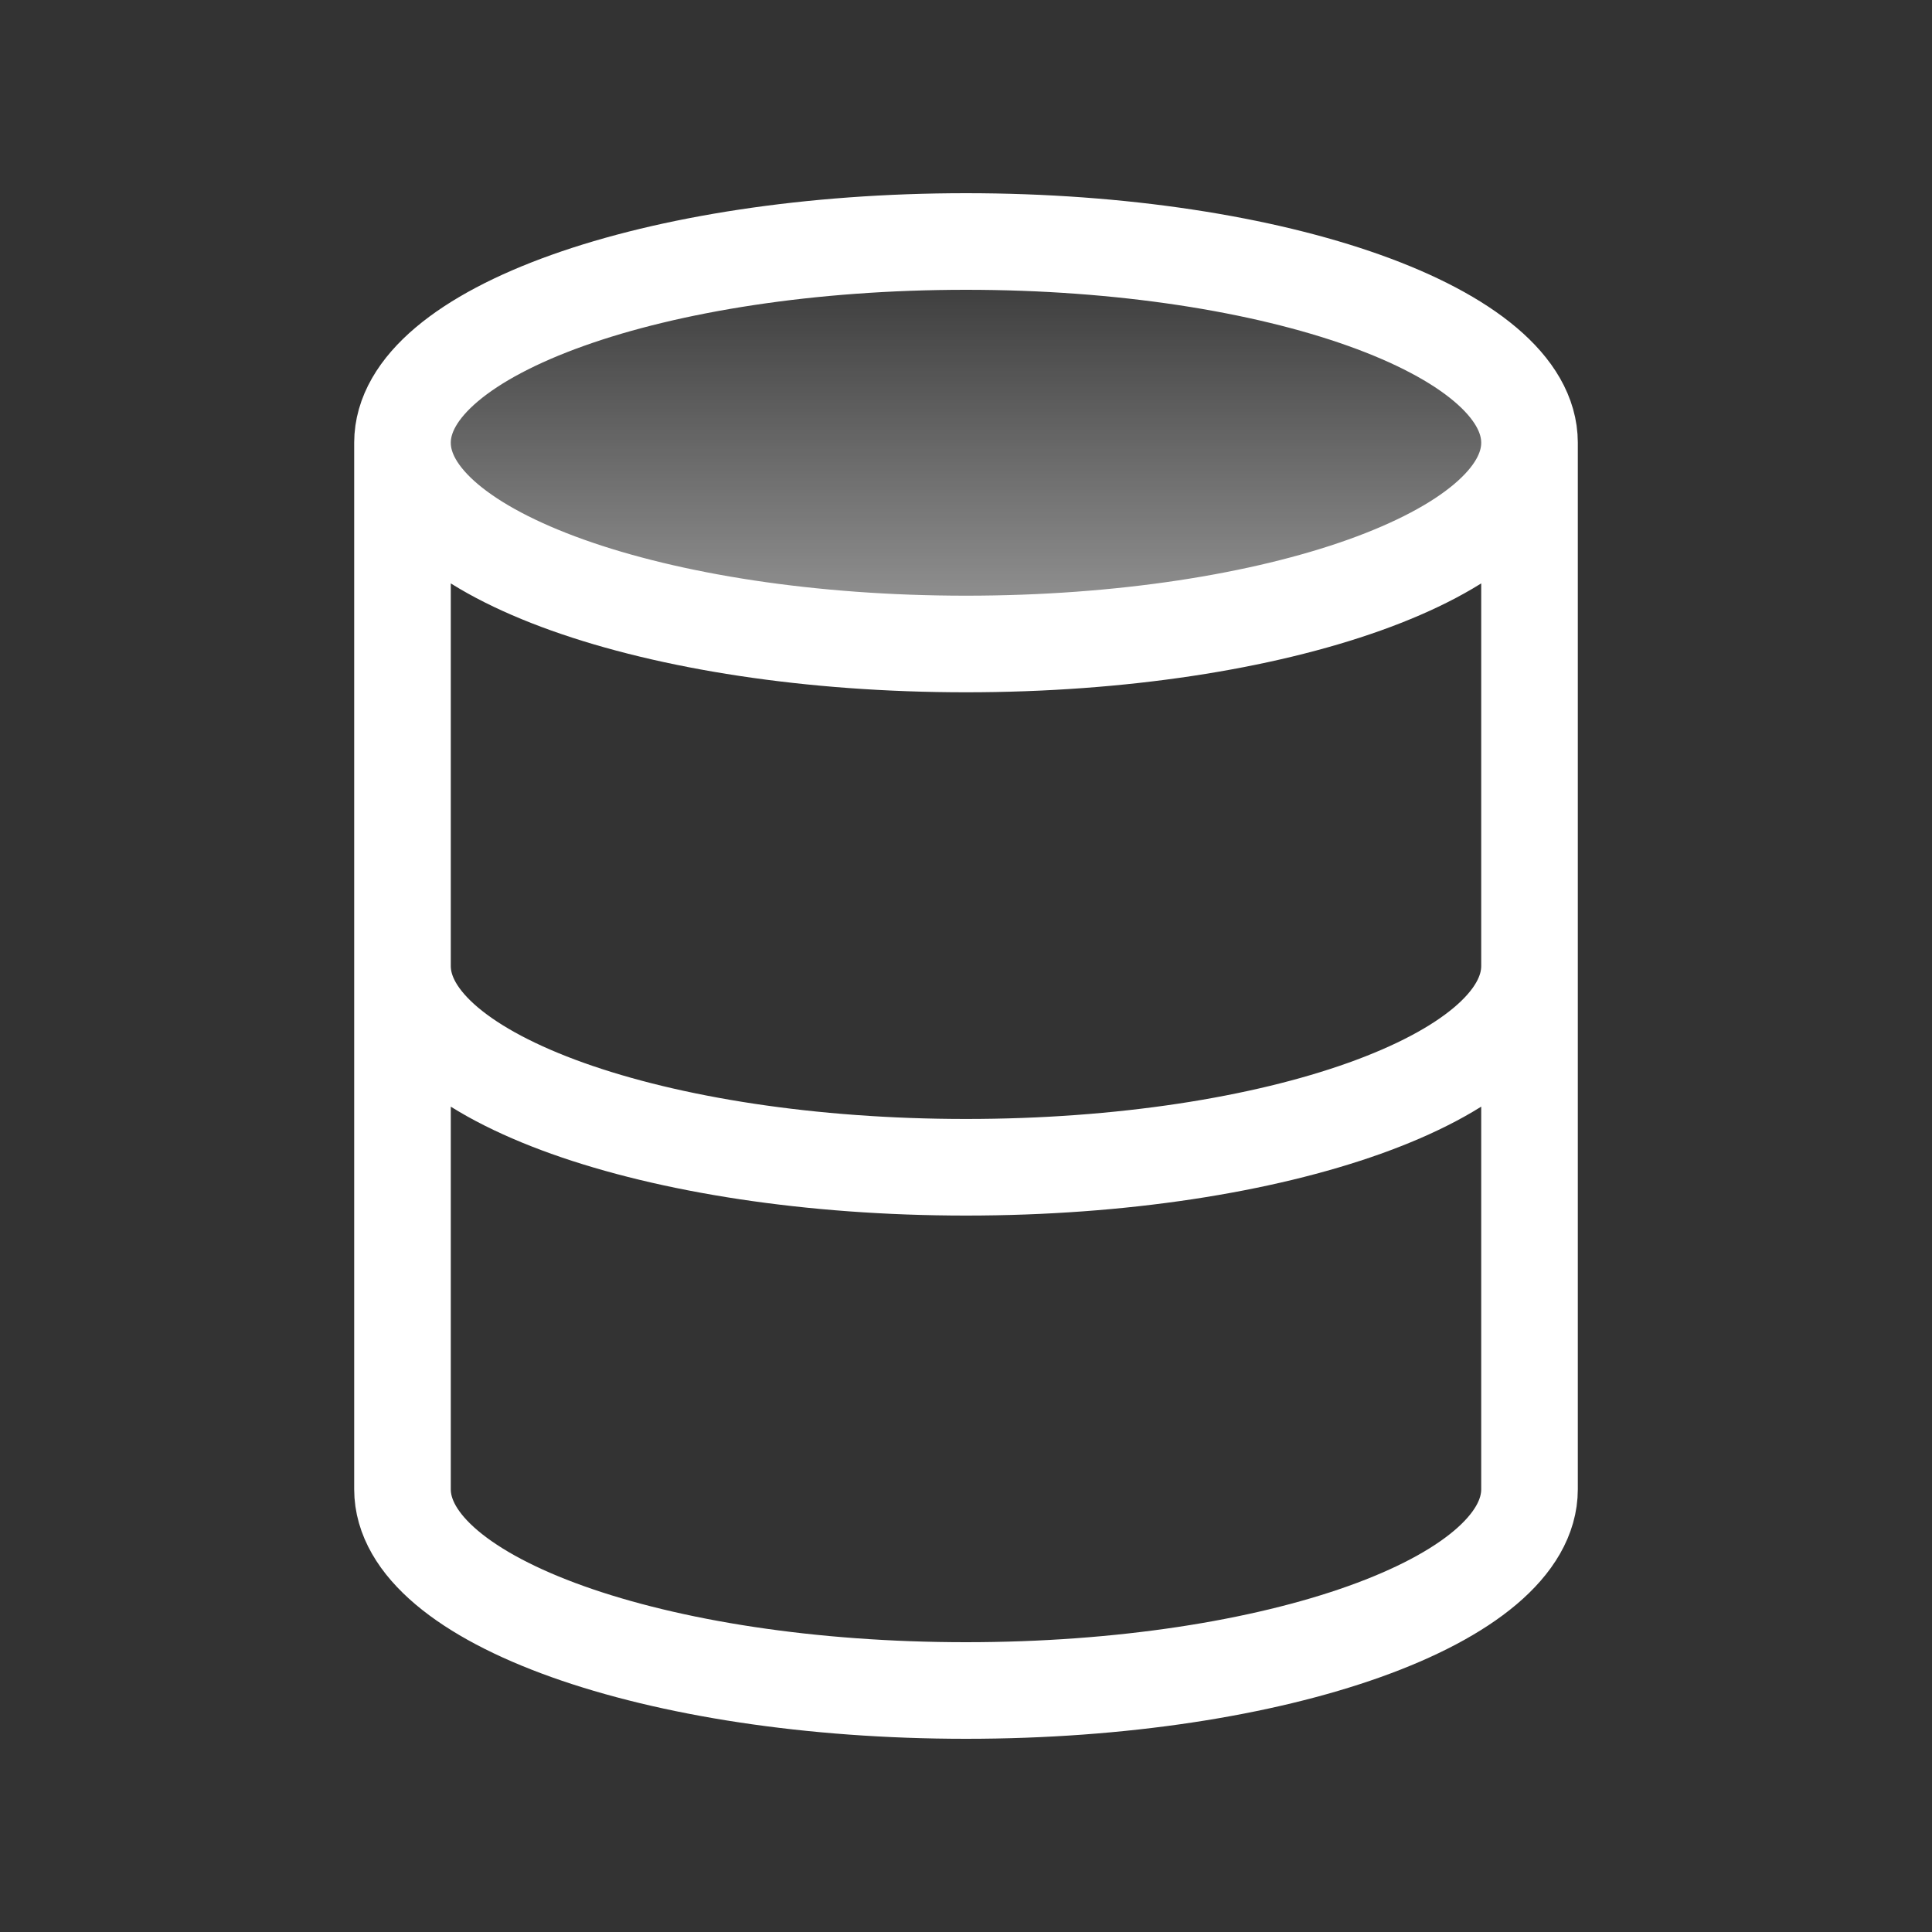
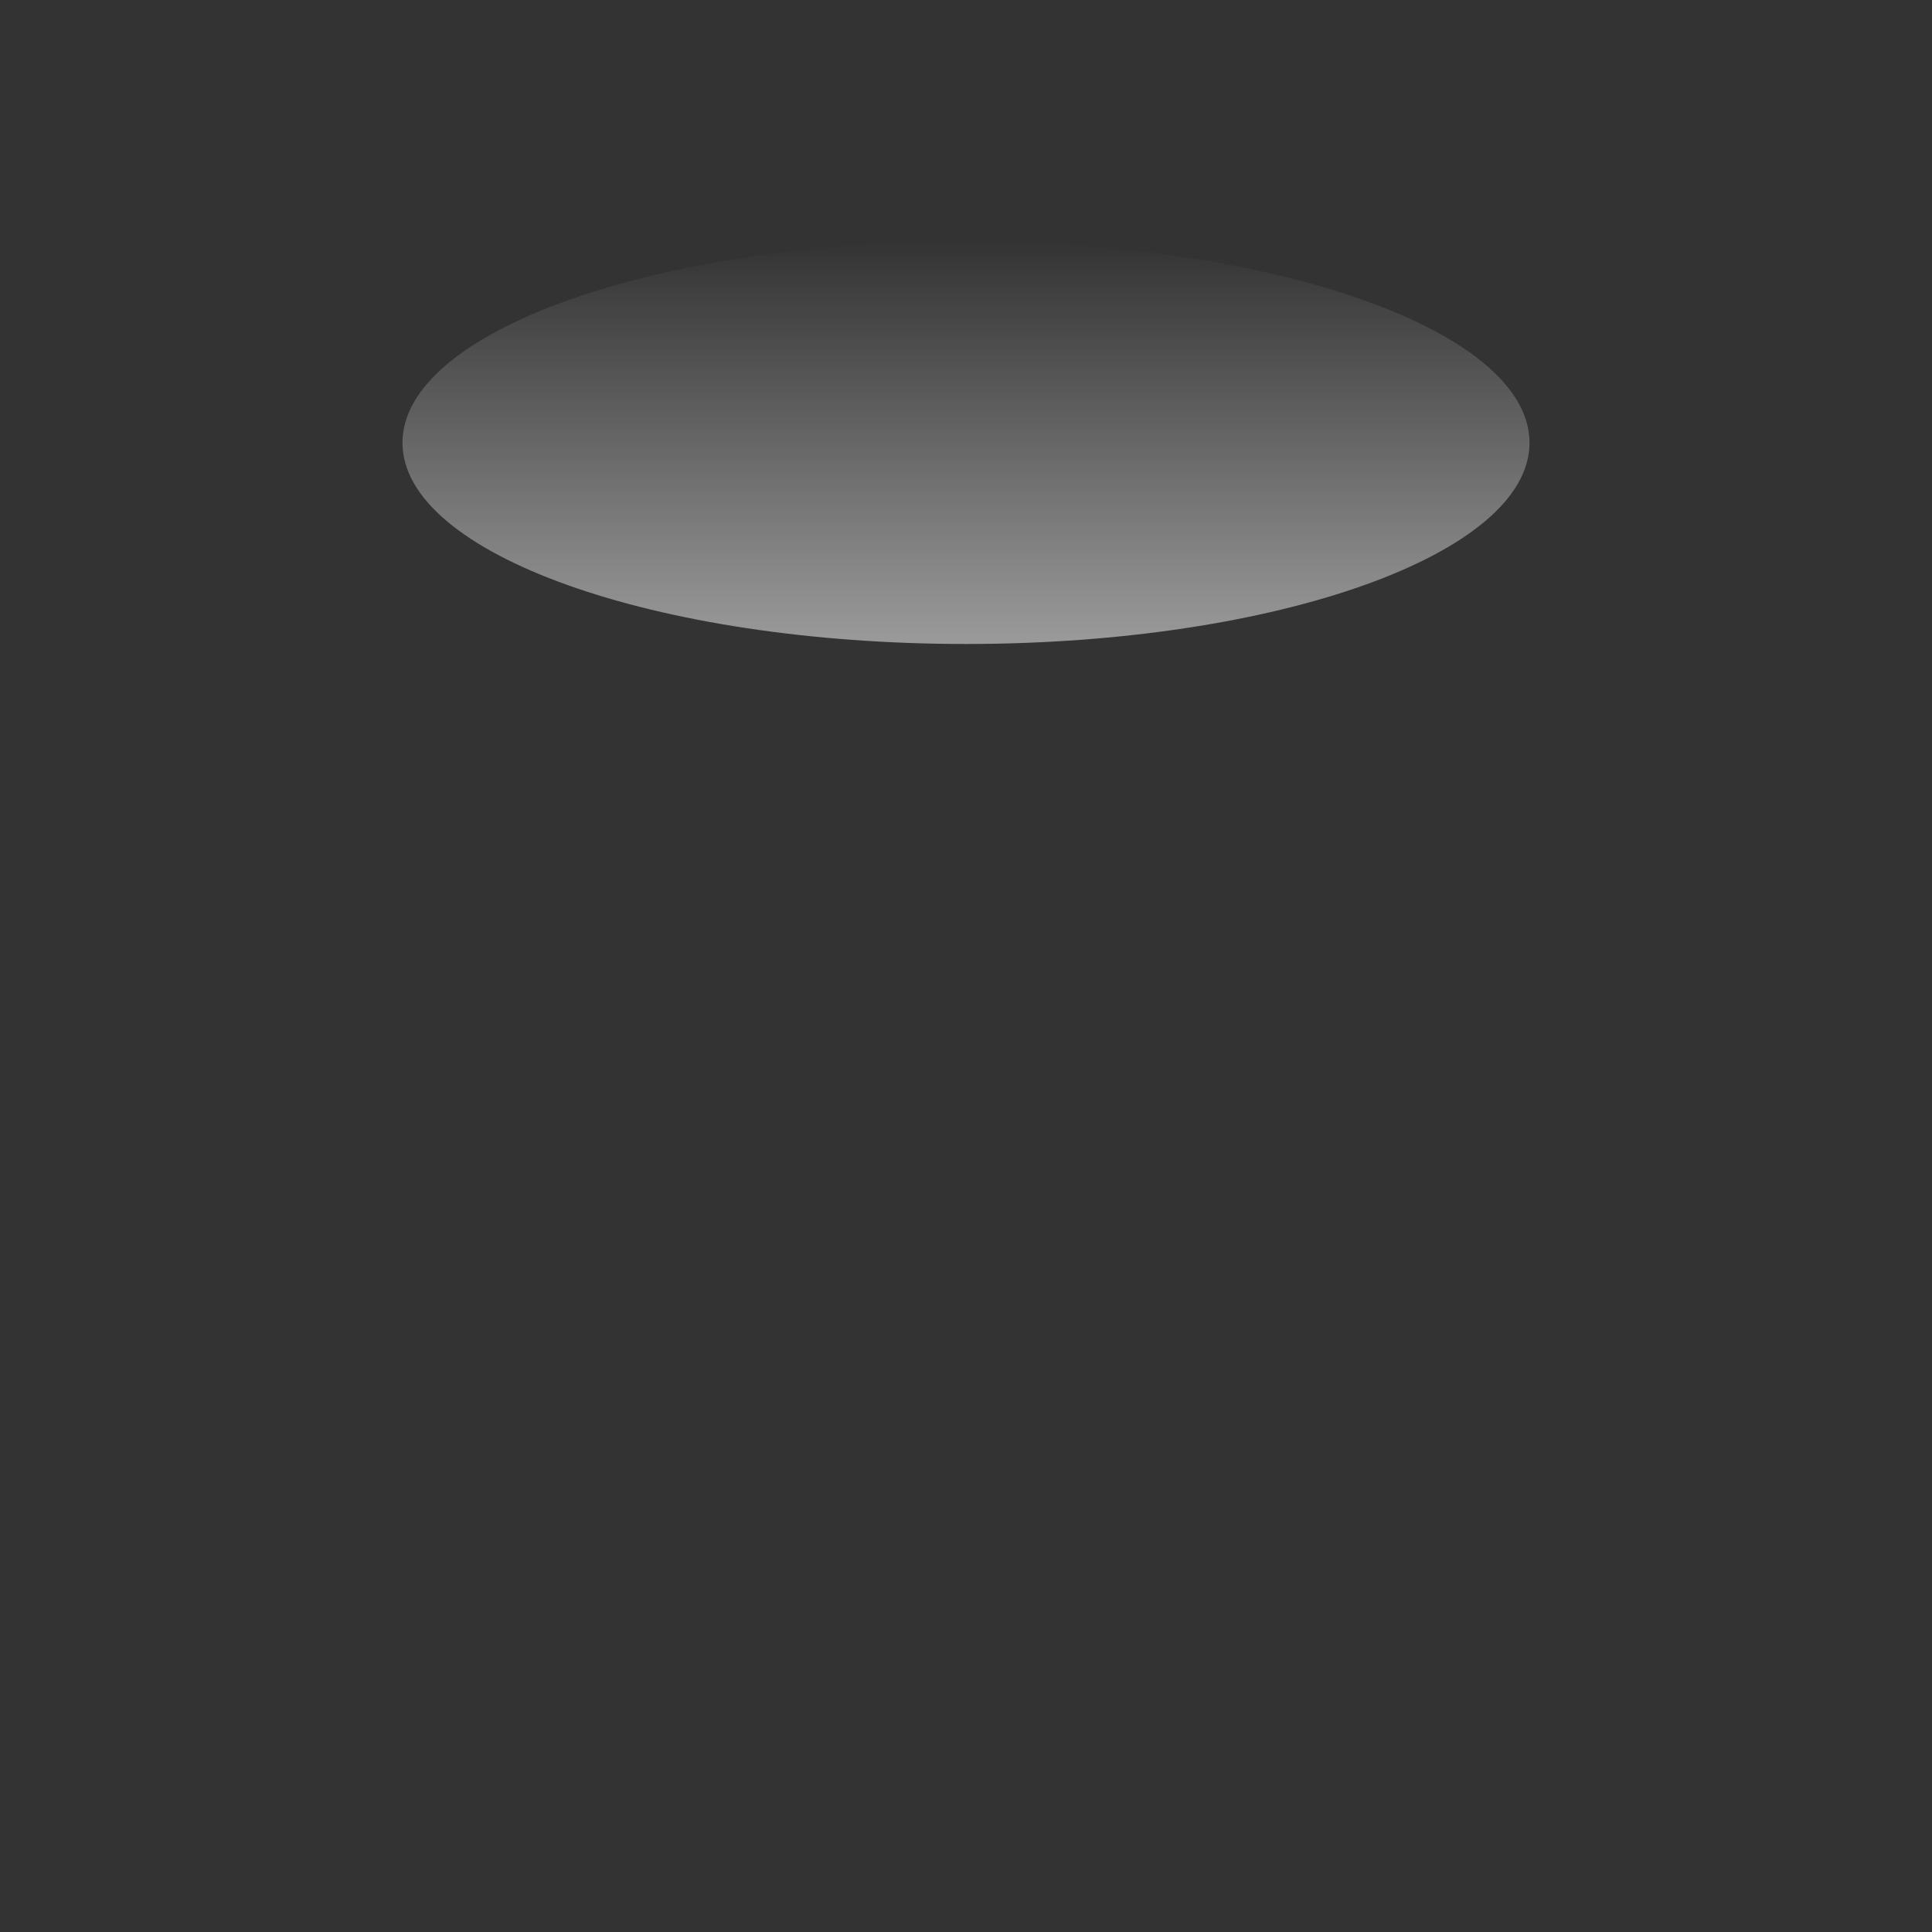
<svg xmlns="http://www.w3.org/2000/svg" width="40" height="40" viewBox="0 0 40 40" fill="none">
  <rect x="0" y="0" width="40" height="40" fill="#333333" stroke="none" />
  <g id="server-1, storage, data, coins, money">
    <g id="Icon">
      <path d="M31.667 9.167C31.667 11.468 26.443 13.333 20 13.333C13.557 13.333 8.333 11.468 8.333 9.167C8.333 6.865 13.557 5 20 5C26.443 5 31.667 6.865 31.667 9.167Z" fill="url(#paint0_linear_1_64)" />
-       <path d="M31.667 9.167C31.667 11.468 26.443 13.333 20 13.333C13.557 13.333 8.333 11.468 8.333 9.167M31.667 9.167C31.667 6.865 26.443 5 20 5C13.557 5 8.333 6.865 8.333 9.167M31.667 9.167V30.833C31.667 33.135 26.443 35 20 35C13.557 35 8.333 33.135 8.333 30.833V9.167M31.667 20C31.667 22.301 26.443 24.167 20 24.167C13.557 24.167 8.333 22.301 8.333 20" stroke="white" stroke-width="2" stroke-linecap="round" stroke-linejoin="round" />
    </g>
  </g>
  <defs>
    <linearGradient id="paint0_linear_1_64" x1="20" y1="5" x2="20" y2="21.5" gradientUnits="userSpaceOnUse">
      <stop stop-color="white" stop-opacity="0" />
      <stop offset="1" stop-color="white" />
    </linearGradient>
  </defs>
</svg>